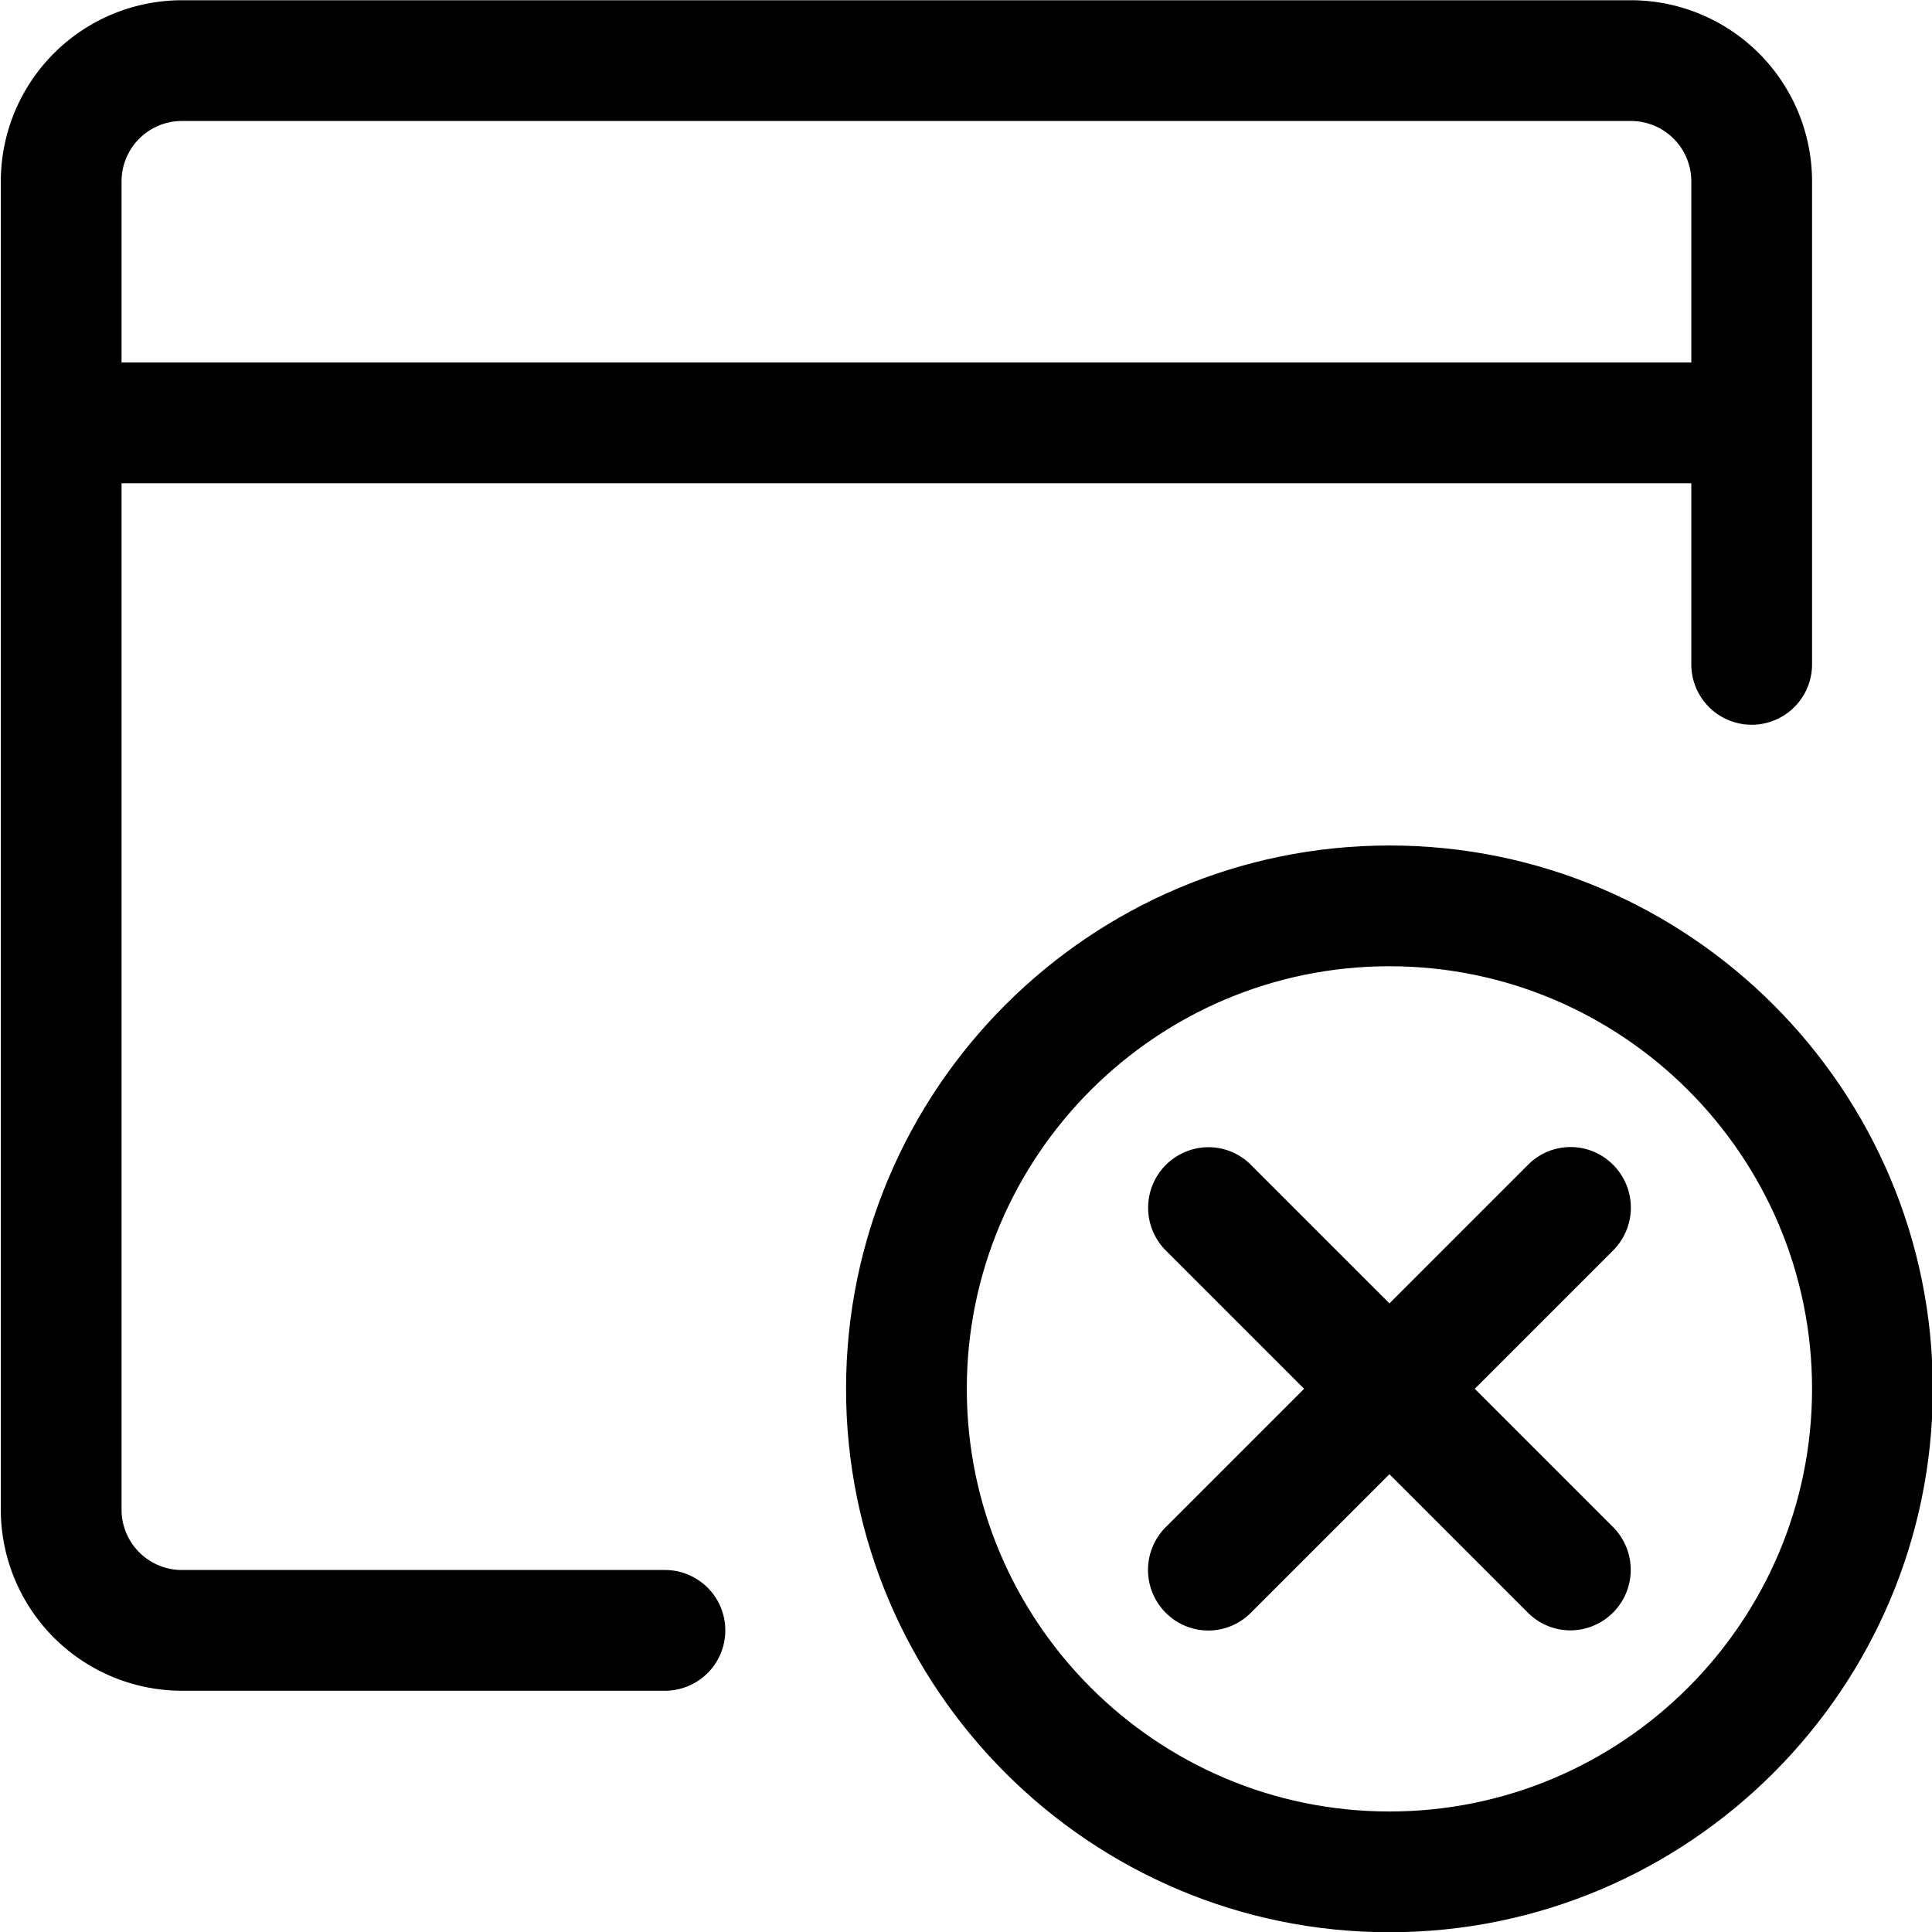
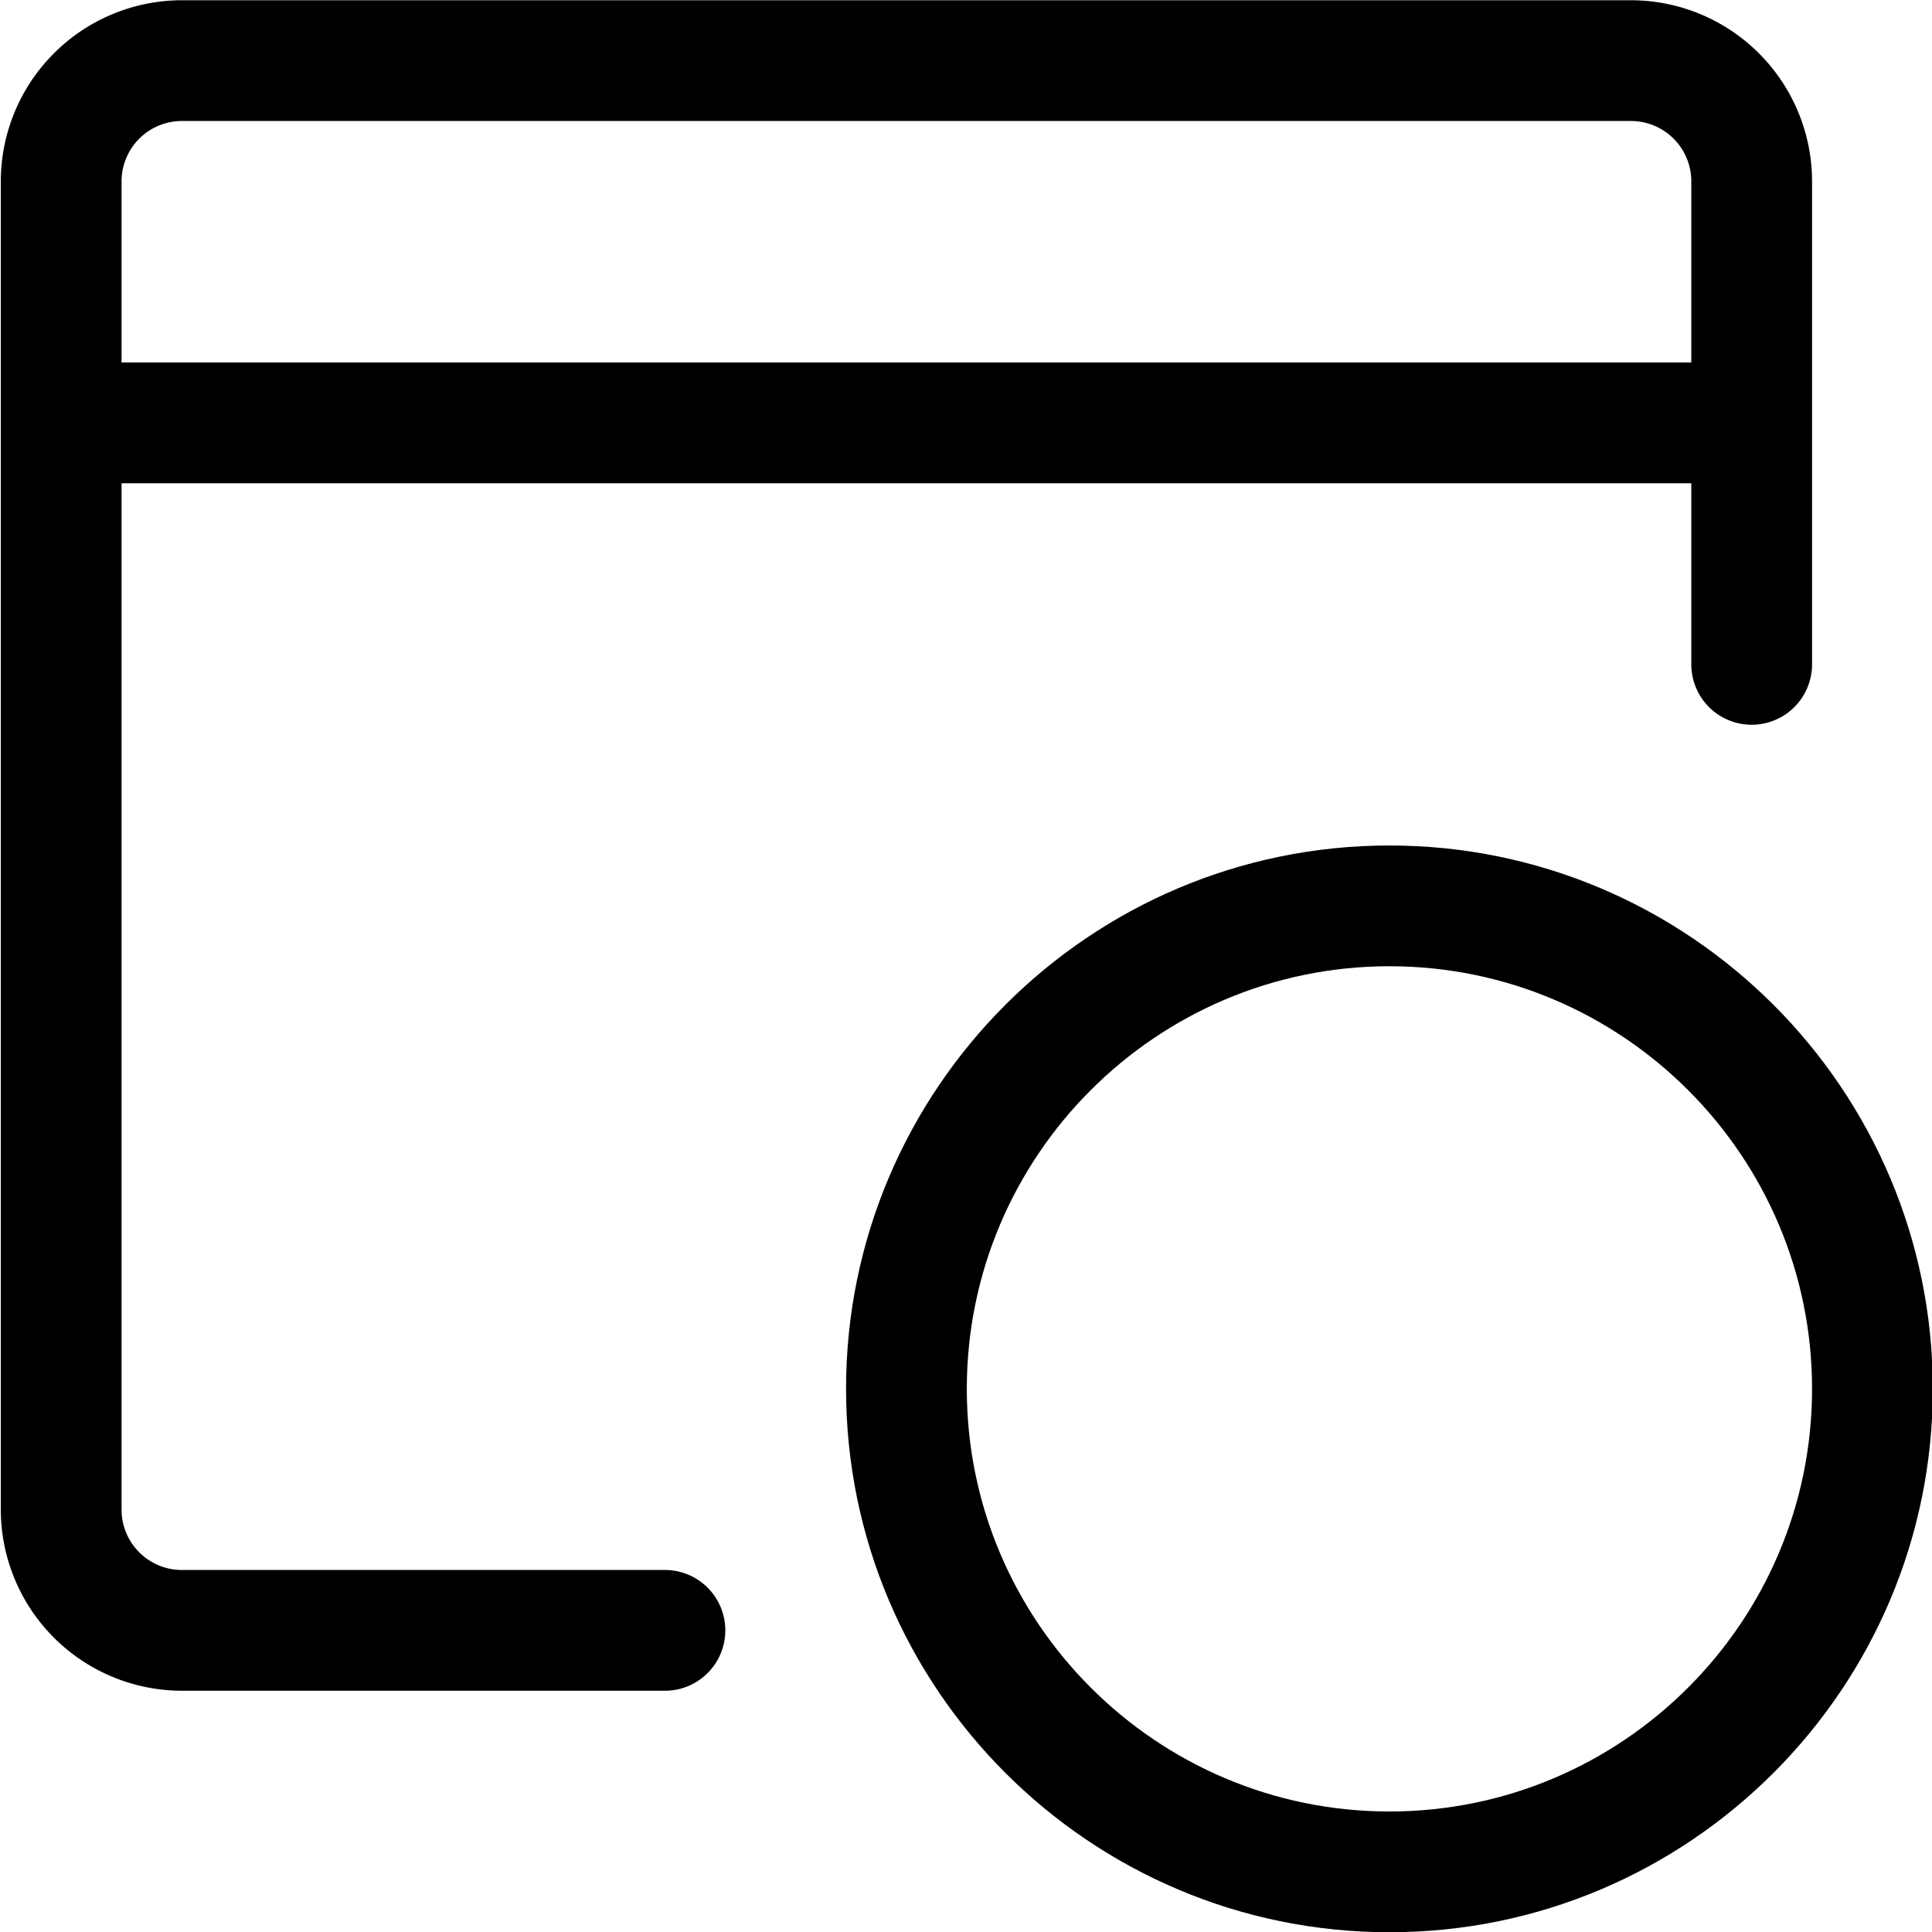
<svg xmlns="http://www.w3.org/2000/svg" fill="currentColor" viewBox="0 0 24 24" role="img">
  <path d="M2.26 21.003a2.252 2.252 0 0 1-2.25-2.25v-16.5A2.252 2.252 0 0 1 2.26.003h18a2.252 2.252 0 0 1 2.25 2.25v6a.75.75 0 0 1-1.5 0v-2.25H1.51v12.75c0 .414.336.75.75.75h6a.75.75 0 0 1 0 1.5zm18.75-16.5v-2.25a.75.75 0 0 0-.75-.75h-18a.75.75 0 0 0-.75.75v2.25z" />
  <path d="M17.26 24.003c-3.722 0-6.75-3.028-6.75-6.75s3.028-6.75 6.75-6.75 6.75 3.028 6.75 6.75-3.028 6.75-6.75 6.75zm0-12c-2.895 0-5.25 2.355-5.25 5.25s2.355 5.25 5.25 5.25 5.25-2.355 5.25-5.25-2.355-5.25-5.25-5.25z" />
-   <path d="M19.51 20.253a.743.743 0 0 1-.53-.22l-1.72-1.72-1.72 1.72a.744.744 0 0 1-1.06 0 .752.752 0 0 1 0-1.061l1.72-1.72-1.72-1.72a.752.752 0 0 1 .53-1.281c.2 0 .389.078.53.22l1.72 1.72 1.72-1.72a.744.744 0 0 1 1.06 0 .752.752 0 0 1 0 1.061l-1.72 1.72 1.72 1.72a.752.752 0 0 1-.53 1.281z" />
</svg>